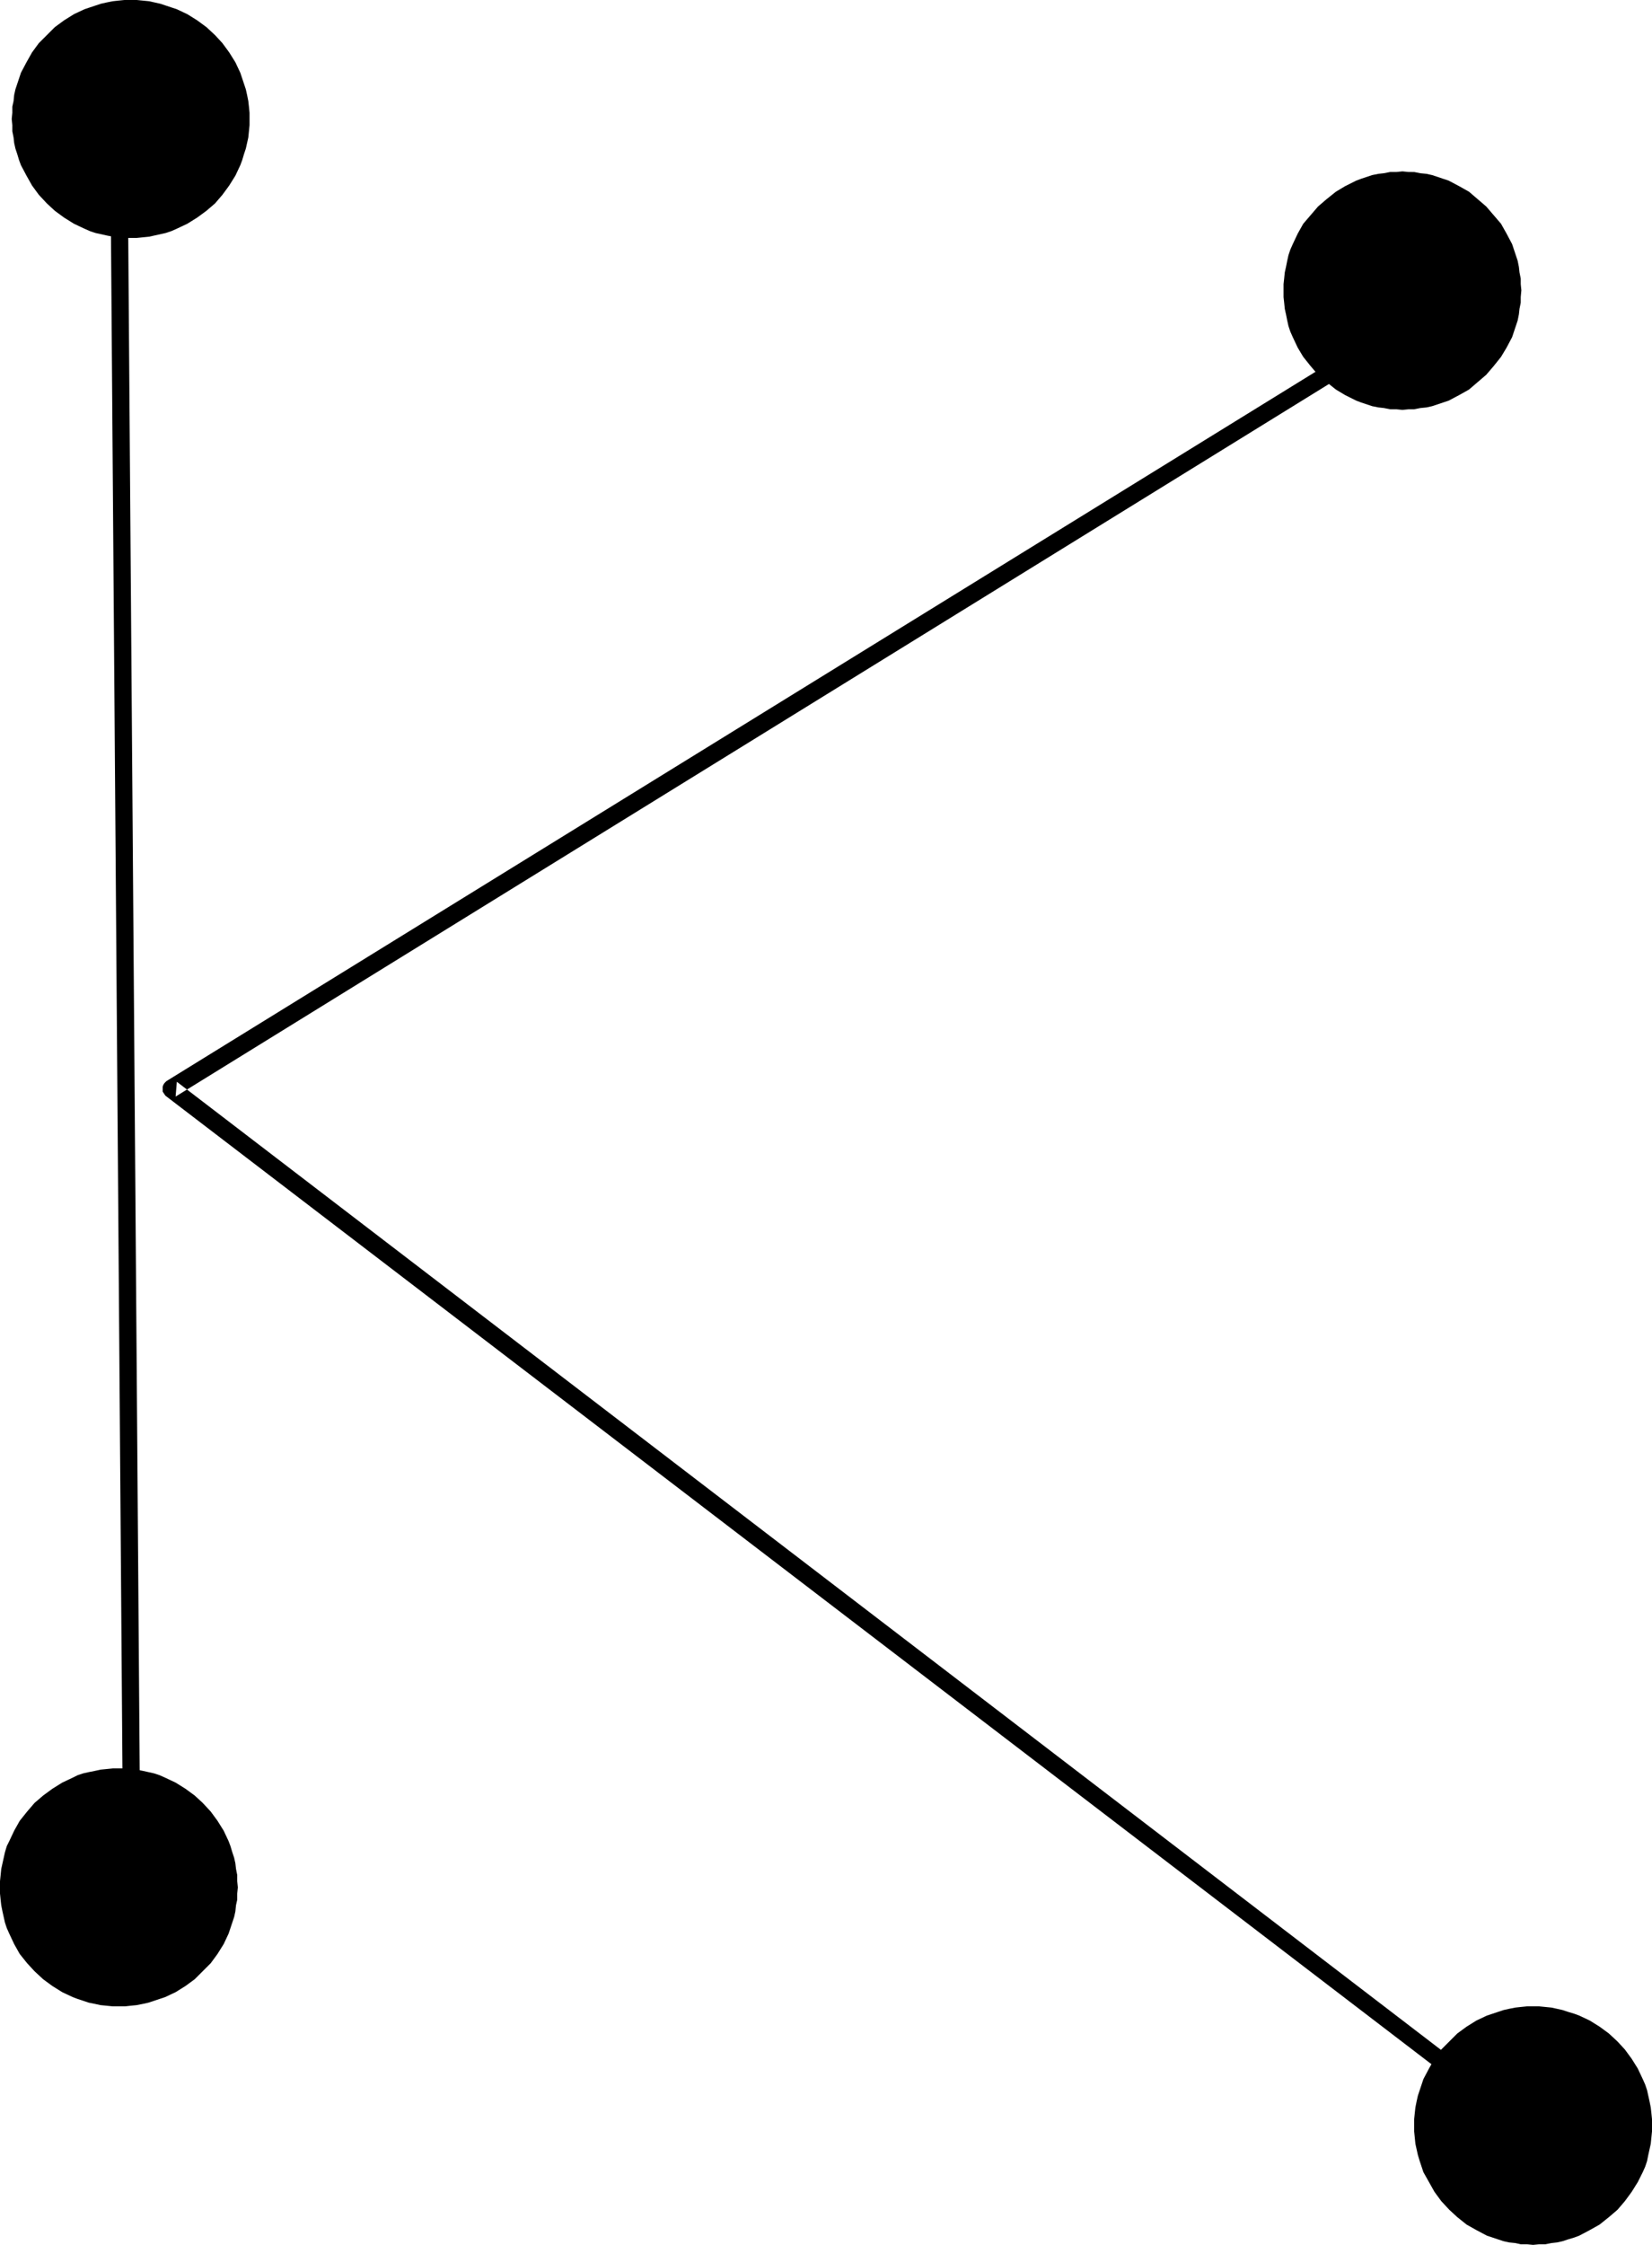
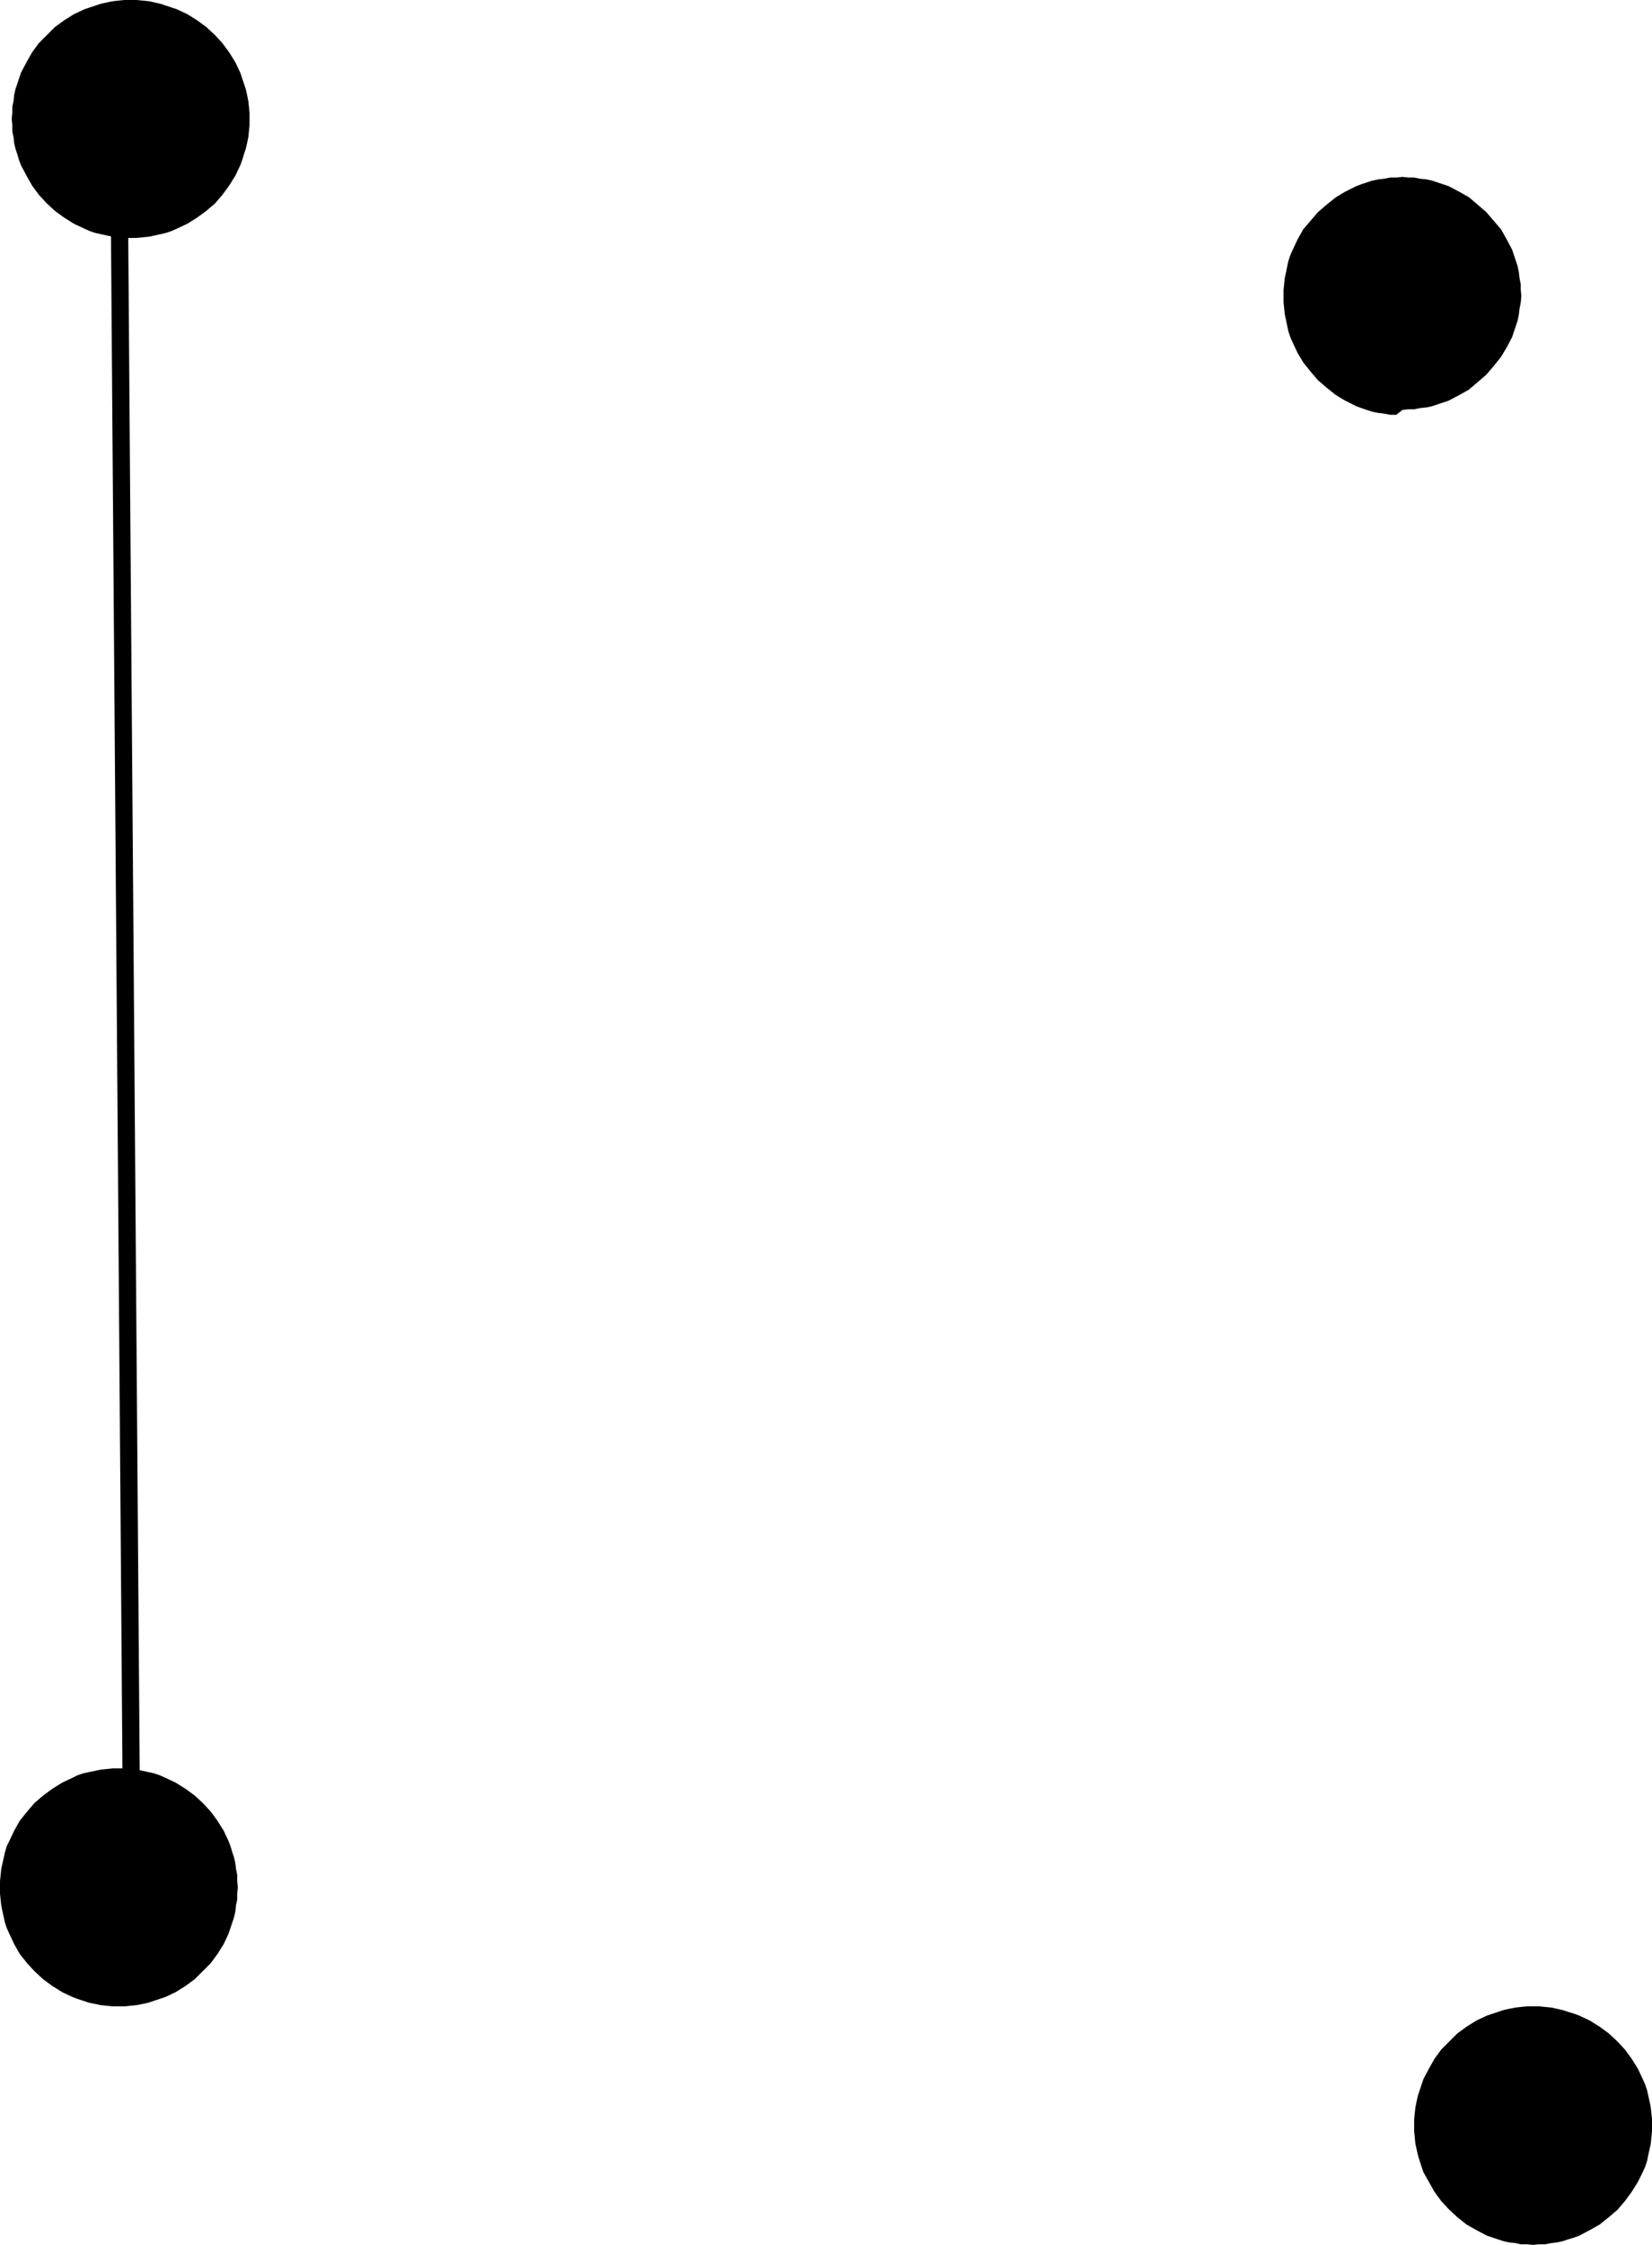
<svg xmlns="http://www.w3.org/2000/svg" xmlns:ns1="http://sodipodi.sourceforge.net/DTD/sodipodi-0.dtd" xmlns:ns2="http://www.inkscape.org/namespaces/inkscape" version="1.0" width="114.634mm" height="155.711mm" id="svg6" ns1:docname="Dot-to-Dot K1.wmf">
  <ns1:namedview id="namedview6" pagecolor="#ffffff" bordercolor="#000000" borderopacity="0.25" ns2:showpageshadow="2" ns2:pageopacity="0.0" ns2:pagecheckerboard="0" ns2:deskcolor="#d1d1d1" ns2:document-units="mm" />
  <defs id="defs1">
    <pattern id="WMFhbasepattern" patternUnits="userSpaceOnUse" width="6" height="6" x="0" y="0" />
  </defs>
  <path style="fill:#000000;fill-opacity:1;fill-rule:evenodd;stroke:none" d="m 33.452,37.974 -0.162,-0.485 -0.162,-0.646 -0.485,-0.485 -0.323,-0.323 -0.646,-0.162 -0.485,-0.162 -0.646,0.162 -0.485,0.162 -0.485,0.485 -0.485,0.323 -0.162,0.646 v 0.485 l 3.394,453.748 0.162,0.485 0.162,0.646 0.323,0.485 0.485,0.323 0.485,0.162 0.646,0.162 0.646,-0.162 0.485,-0.162 0.485,-0.485 0.485,-0.323 0.162,-0.646 v -0.485 z" id="path1" />
-   <path style="fill:#000000;fill-opacity:1;fill-rule:evenodd;stroke:none" d="m 368.945,88.067 0.485,-0.323 0.323,-0.485 0.162,-0.485 0.162,-0.646 -0.162,-0.646 -0.162,-0.485 -0.485,-0.485 -0.485,-0.323 -0.485,-0.323 h -0.646 l -0.485,0.162 -0.646,0.162 -322.888,199.242 -0.485,0.485 -0.323,0.485 -0.162,0.485 v 0.646 0.646 l 0.323,0.485 0.323,0.485 0.162,0.162 350.361,267.918 0.485,0.323 0.646,0.162 h 0.646 l 0.485,-0.162 0.485,-0.323 0.485,-0.323 0.323,-0.485 0.162,-0.646 v -0.646 l -0.162,-0.485 -0.323,-0.485 -0.485,-0.485 -350.199,-268.08 -0.323,3.878 z" id="path2" />
  <path style="fill:#000000;fill-opacity:1;fill-rule:evenodd;stroke:none" d="m 34.26,62.374 h 1.616 l 1.616,-0.162 1.616,-0.162 1.454,-0.323 1.454,-0.323 1.454,-0.323 1.454,-0.485 1.454,-0.646 2.747,-1.293 2.586,-1.616 2.424,-1.778 2.262,-1.939 1.939,-2.262 1.778,-2.424 1.616,-2.585 1.293,-2.747 0.485,-1.293 0.485,-1.616 0.485,-1.454 0.323,-1.454 0.323,-1.454 0.162,-1.616 0.162,-1.616 v -1.616 -1.616 l -0.162,-1.616 -0.162,-1.454 -0.323,-1.616 -0.323,-1.454 -0.485,-1.454 -0.485,-1.454 -0.485,-1.454 -1.293,-2.747 -1.616,-2.585 -1.778,-2.424 L 56.4,9.211 54.138,7.11 51.714,5.333 49.128,3.717 46.381,2.424 44.926,1.939 43.472,1.454 42.017,0.97 40.563,0.646 39.109,0.323 37.492,0.162 35.876,0 H 34.26 32.644 L 31.028,0.162 29.574,0.323 27.958,0.646 26.503,0.97 25.049,1.454 23.594,1.939 22.14,2.424 19.393,3.717 l -2.586,1.616 -2.424,1.778 -2.101,2.101 -2.101,2.101 -1.778,2.424 -1.454,2.585 -1.454,2.747 -0.485,1.454 -0.485,1.454 -0.485,1.454 -0.323,1.454 -0.162,1.616 -0.323,1.454 v 1.616 l -0.162,1.616 0.162,1.616 v 1.616 l 0.323,1.616 0.162,1.454 0.323,1.454 0.485,1.454 0.485,1.616 0.485,1.293 1.454,2.747 1.454,2.585 1.778,2.424 2.101,2.262 2.101,1.939 2.424,1.778 2.586,1.616 2.747,1.293 1.454,0.646 1.454,0.485 1.454,0.323 1.454,0.323 1.616,0.323 1.454,0.162 1.616,0.162 z" id="path3" />
  <path style="fill:#000000;fill-opacity:1;fill-rule:evenodd;stroke:none" d="M 31.19,525.979 H 32.806 l 1.454,-0.162 1.616,-0.162 1.616,-0.323 1.454,-0.323 1.454,-0.485 1.454,-0.485 1.454,-0.485 2.747,-1.293 2.586,-1.616 2.424,-1.778 2.101,-2.101 2.101,-2.101 1.778,-2.424 1.616,-2.585 1.293,-2.747 0.485,-1.454 0.485,-1.454 0.485,-1.454 0.323,-1.454 0.162,-1.616 0.323,-1.454 v -1.616 l 0.162,-1.616 -0.162,-1.616 v -1.616 l -0.323,-1.616 -0.162,-1.454 -0.323,-1.454 -0.485,-1.454 -0.485,-1.616 -0.485,-1.293 -1.293,-2.747 -1.616,-2.585 -1.778,-2.424 -2.101,-2.262 -2.101,-1.939 -2.424,-1.778 -2.586,-1.616 -2.747,-1.293 -1.454,-0.646 -1.454,-0.485 -1.454,-0.323 -1.454,-0.323 -1.616,-0.323 -1.616,-0.162 -1.454,-0.162 h -1.616 -1.616 l -1.616,0.162 -1.616,0.162 -1.454,0.323 -1.616,0.323 -1.454,0.323 -1.454,0.485 -1.293,0.646 -2.747,1.293 -2.586,1.616 -2.424,1.778 -2.262,1.939 -1.939,2.262 -1.939,2.424 -1.454,2.585 -1.293,2.747 -0.646,1.293 -0.485,1.616 -0.323,1.454 -0.323,1.454 -0.323,1.454 -0.162,1.616 L 0,493.176 v 1.616 1.616 l 0.162,1.616 0.162,1.454 0.323,1.616 0.323,1.454 0.323,1.454 0.485,1.454 0.646,1.454 1.293,2.747 1.454,2.585 1.939,2.424 1.939,2.101 2.262,2.101 2.424,1.778 2.586,1.616 2.747,1.293 1.293,0.485 1.454,0.485 1.454,0.485 1.616,0.323 1.454,0.323 1.616,0.162 1.616,0.162 z" id="path4" />
-   <path style="fill:#000000;fill-opacity:1;fill-rule:evenodd;stroke:none" d="M 367.814,107.458 369.43,107.296 h 1.454 l 1.616,-0.323 1.616,-0.162 1.454,-0.323 1.454,-0.485 1.454,-0.485 1.454,-0.485 2.747,-1.454 2.586,-1.454 2.262,-1.939 2.262,-1.939 1.939,-2.262 1.939,-2.424 1.454,-2.424 1.454,-2.747 0.485,-1.454 0.485,-1.454 0.485,-1.454 0.323,-1.616 0.162,-1.454 0.323,-1.616 v -1.454 l 0.162,-1.778 -0.162,-1.616 v -1.454 l -0.323,-1.616 -0.162,-1.454 -0.323,-1.616 -0.485,-1.454 -0.485,-1.454 -0.485,-1.454 -1.454,-2.747 -1.454,-2.585 -1.939,-2.262 -1.939,-2.262 -2.262,-1.939 -2.262,-1.939 -2.586,-1.454 -2.747,-1.454 -1.454,-0.485 -1.454,-0.485 -1.454,-0.485 -1.454,-0.323 -1.616,-0.162 -1.616,-0.323 H 369.43 l -1.616,-0.162 -1.616,0.162 h -1.616 l -1.616,0.323 -1.454,0.162 -1.616,0.323 -1.454,0.485 -1.454,0.485 -1.293,0.485 -2.909,1.454 -2.424,1.454 -2.424,1.939 -2.262,1.939 -1.939,2.262 -1.939,2.262 -1.454,2.585 -1.293,2.747 -0.646,1.454 -0.485,1.454 -0.323,1.454 -0.323,1.616 -0.323,1.454 -0.162,1.616 -0.162,1.454 v 1.616 1.778 l 0.162,1.454 0.162,1.616 0.323,1.454 0.323,1.616 0.323,1.454 0.485,1.454 0.646,1.454 1.293,2.747 1.454,2.424 1.939,2.424 1.939,2.262 2.262,1.939 2.424,1.939 2.424,1.454 2.909,1.454 1.293,0.485 1.454,0.485 1.454,0.485 1.616,0.323 1.454,0.162 1.616,0.323 h 1.616 z" id="path5" />
+   <path style="fill:#000000;fill-opacity:1;fill-rule:evenodd;stroke:none" d="M 367.814,107.458 369.43,107.296 h 1.454 l 1.616,-0.323 1.616,-0.162 1.454,-0.323 1.454,-0.485 1.454,-0.485 1.454,-0.485 2.747,-1.454 2.586,-1.454 2.262,-1.939 2.262,-1.939 1.939,-2.262 1.939,-2.424 1.454,-2.424 1.454,-2.747 0.485,-1.454 0.485,-1.454 0.485,-1.454 0.323,-1.616 0.162,-1.454 0.323,-1.616 l 0.162,-1.778 -0.162,-1.616 v -1.454 l -0.323,-1.616 -0.162,-1.454 -0.323,-1.616 -0.485,-1.454 -0.485,-1.454 -0.485,-1.454 -1.454,-2.747 -1.454,-2.585 -1.939,-2.262 -1.939,-2.262 -2.262,-1.939 -2.262,-1.939 -2.586,-1.454 -2.747,-1.454 -1.454,-0.485 -1.454,-0.485 -1.454,-0.485 -1.454,-0.323 -1.616,-0.162 -1.616,-0.323 H 369.43 l -1.616,-0.162 -1.616,0.162 h -1.616 l -1.616,0.323 -1.454,0.162 -1.616,0.323 -1.454,0.485 -1.454,0.485 -1.293,0.485 -2.909,1.454 -2.424,1.454 -2.424,1.939 -2.262,1.939 -1.939,2.262 -1.939,2.262 -1.454,2.585 -1.293,2.747 -0.646,1.454 -0.485,1.454 -0.323,1.454 -0.323,1.616 -0.323,1.454 -0.162,1.616 -0.162,1.454 v 1.616 1.778 l 0.162,1.454 0.162,1.616 0.323,1.454 0.323,1.616 0.323,1.454 0.485,1.454 0.646,1.454 1.293,2.747 1.454,2.424 1.939,2.424 1.939,2.262 2.262,1.939 2.424,1.939 2.424,1.454 2.909,1.454 1.293,0.485 1.454,0.485 1.454,0.485 1.616,0.323 1.454,0.162 1.616,0.323 h 1.616 z" id="path5" />
  <path style="fill:#000000;fill-opacity:1;fill-rule:evenodd;stroke:none" d="m 402.074,588.515 1.616,-0.162 h 1.616 l 1.616,-0.323 1.454,-0.162 1.454,-0.323 1.454,-0.485 1.616,-0.485 1.293,-0.485 2.747,-1.454 2.586,-1.454 2.424,-1.939 2.262,-1.939 1.939,-2.262 1.778,-2.424 1.616,-2.585 1.293,-2.585 0.646,-1.454 0.485,-1.454 0.323,-1.616 0.323,-1.454 0.323,-1.454 0.162,-1.616 0.162,-1.616 v -1.616 -1.616 l -0.162,-1.616 -0.162,-1.454 -0.323,-1.616 -0.323,-1.454 -0.323,-1.454 -0.485,-1.454 -0.646,-1.454 -1.293,-2.747 -1.616,-2.585 -1.778,-2.424 -1.939,-2.101 -2.262,-2.101 -2.424,-1.778 -2.586,-1.616 -2.747,-1.293 -1.293,-0.485 -1.616,-0.485 -1.454,-0.485 -1.454,-0.323 -1.454,-0.323 -1.616,-0.162 -1.616,-0.162 h -1.616 -1.616 l -1.616,0.162 -1.454,0.162 -1.616,0.323 -1.454,0.323 -1.454,0.485 -1.454,0.485 -1.454,0.485 -2.747,1.293 -2.586,1.616 -2.424,1.778 -2.101,2.101 -2.101,2.101 -1.778,2.424 -1.454,2.585 -1.454,2.747 -0.485,1.454 -0.485,1.454 -0.485,1.454 -0.323,1.454 -0.323,1.616 -0.162,1.454 -0.162,1.616 v 1.616 1.616 l 0.162,1.616 0.162,1.616 0.323,1.454 0.323,1.454 0.485,1.616 0.485,1.454 0.485,1.454 1.454,2.585 1.454,2.585 1.778,2.424 2.101,2.262 2.101,1.939 2.424,1.939 2.586,1.454 2.747,1.454 1.454,0.485 1.454,0.485 1.454,0.485 1.454,0.323 1.616,0.162 1.454,0.323 h 1.616 z" id="path6" />
</svg>